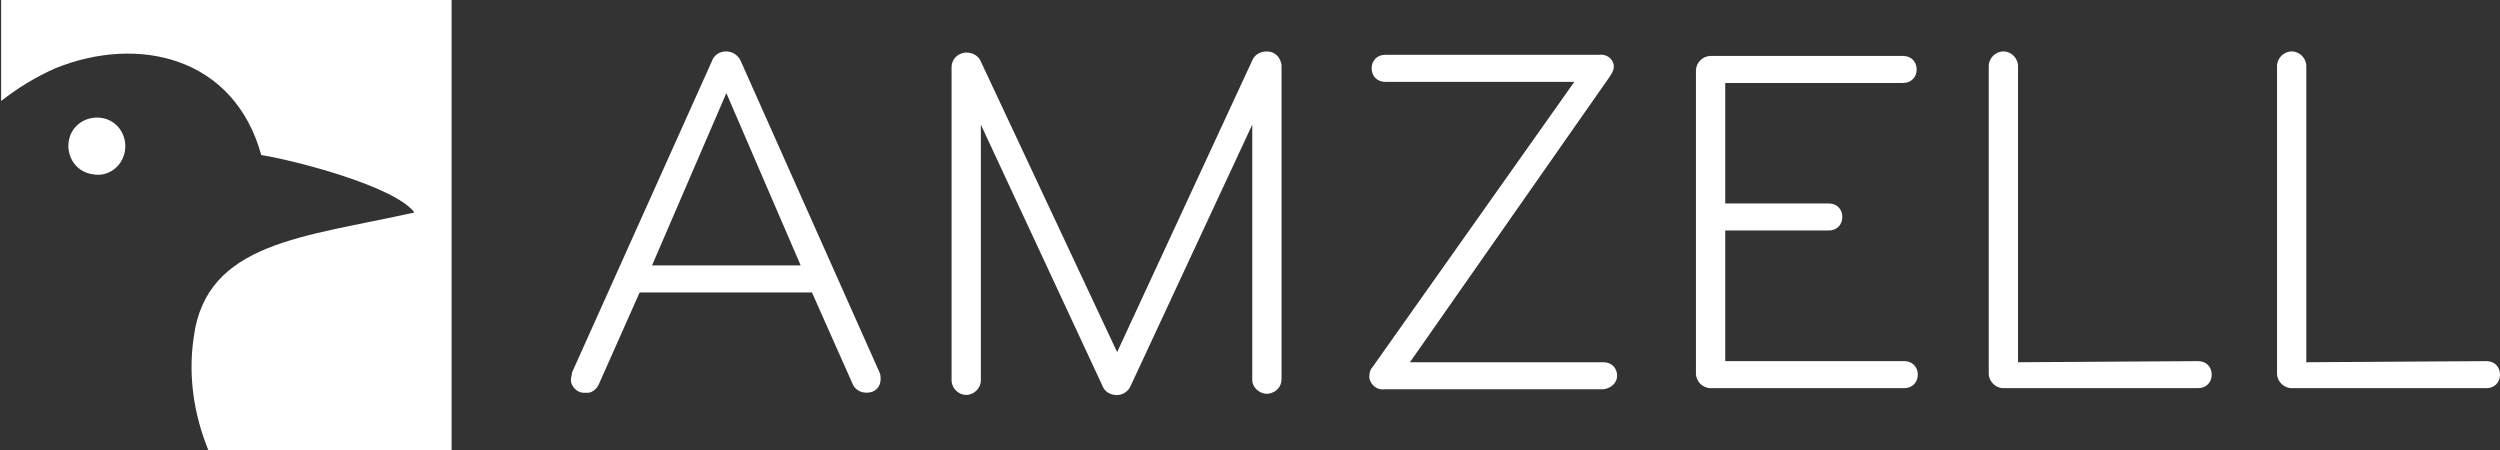
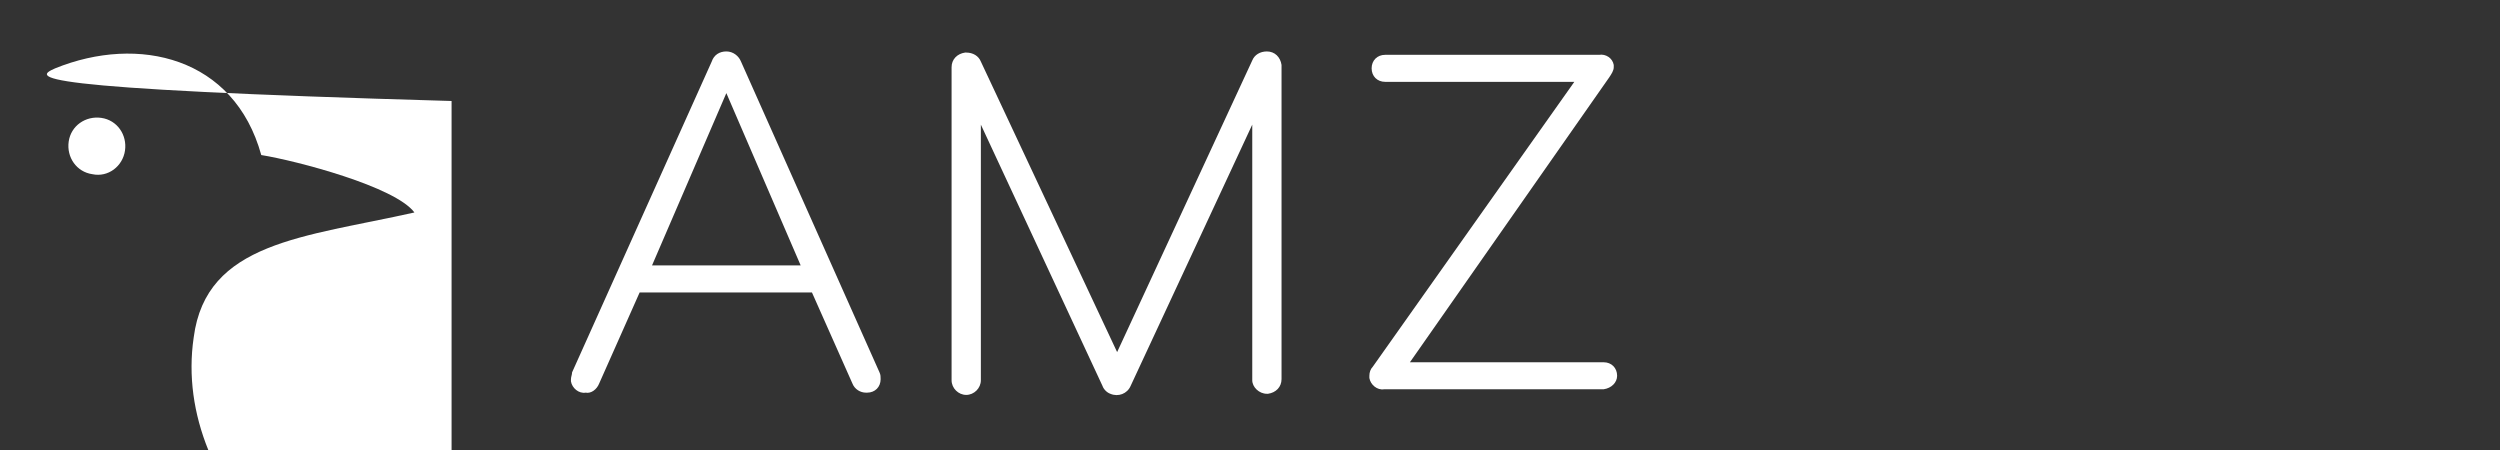
<svg xmlns="http://www.w3.org/2000/svg" version="1.1" id="Ebene_1" x="0px" y="0px" viewBox="0 0 222 40" style="enable-background:new 0 0 222 40;" xml:space="preserve">
  <rect x="0" y="0" width="222" height="40" fill="#333333" stroke="none" />
  <style type="text/css">
	.st0{fill:#FFFFFF;}
</style>
  <g id="Komponente_53_4" transform="translate(332 51.268)">
    <path id="Pfad_158618" class="st0" d="M-260.9-27.7l-6.6-15.3l-6.6,15.3H-260.9z M-253.9-18.2c0.1,0.2,0.1,0.4,0.1,0.6   c0,0.7-0.5,1.2-1.2,1.2c0,0,0,0-0.1,0c-0.5,0-1-0.3-1.2-0.8l-3.6-8.1h-15.3l-3.6,8.1c-0.2,0.5-0.7,0.9-1.2,0.8   c-0.6,0.1-1.2-0.4-1.3-1c0-0.1,0-0.1,0-0.2c0-0.2,0.1-0.4,0.1-0.6l12.4-27.6c0.2-0.6,0.7-0.9,1.3-0.9c0.6,0,1.1,0.4,1.3,0.9   L-253.9-18.2z" />
    <path id="Pfad_158619" class="st0" d="M-220.8-45.9c0.2-0.5,0.7-0.8,1.3-0.8c0.7,0,1.2,0.5,1.3,1.2c0,0,0,0.1,0,0.1v27.8   c0,0.7-0.5,1.2-1.2,1.3c0,0-0.1,0-0.1,0c-0.7,0-1.3-0.6-1.3-1.2c0,0,0,0,0,0v-22.7l-10.8,23.2c-0.3,0.7-1.1,1-1.8,0.7   c-0.3-0.1-0.6-0.4-0.7-0.7l-10.8-23.2v22.7c0,0.7-0.6,1.3-1.3,1.3c-0.7,0-1.3-0.6-1.3-1.3v-27.8c0-0.7,0.5-1.2,1.2-1.3   c0,0,0.1,0,0.1,0c0.6,0,1.1,0.3,1.3,0.8l12.1,25.8L-220.8-45.9z" />
    <path id="Pfad_158620" class="st0" d="M-189.6-16.7h-19.5c-0.6,0.1-1.2-0.4-1.3-1c0-0.1,0-0.1,0-0.2c0-0.3,0.1-0.6,0.3-0.8   l17.9-25.3H-209c-0.7,0-1.2-0.5-1.2-1.2s0.5-1.2,1.2-1.2h19c0.6-0.1,1.2,0.3,1.3,0.9c0,0.1,0,0.2,0,0.2c0,0.3-0.2,0.6-0.4,0.9   l-17.7,25.3h17.2c0.7,0,1.2,0.5,1.2,1.2C-188.4-17.3-188.9-16.8-189.6-16.7C-189.5-16.7-189.5-16.7-189.6-16.7" />
-     <path id="Pfad_158621" class="st0" d="M-178.8-19.2h15.9c0.7,0,1.2,0.5,1.2,1.2c0,0.7-0.5,1.2-1.2,1.2h-17.2   c-0.7,0-1.3-0.6-1.3-1.3c0,0,0,0,0,0V-45c0-0.7,0.6-1.3,1.3-1.3c0,0,0,0,0,0h17.1c0.7,0,1.2,0.5,1.2,1.2s-0.5,1.2-1.2,1.2h-15.8   v10.7h9.2c0.7,0,1.2,0.5,1.2,1.2c0,0.7-0.5,1.2-1.2,1.2h-9.2L-178.8-19.2L-178.8-19.2z" />
-     <path id="Pfad_158622" class="st0" d="M-136.8-19.2c0.7,0,1.2,0.5,1.2,1.2c0,0.7-0.5,1.2-1.2,1.2h-17.3c-0.7,0-1.3-0.6-1.3-1.3   c0,0,0,0,0,0v-27.3c0-0.7,0.6-1.3,1.3-1.3c0.7,0,1.3,0.6,1.3,1.3v26.3L-136.8-19.2L-136.8-19.2z" />
-     <path id="Pfad_158623" class="st0" d="M-111.2-19.2c0.7,0,1.2,0.5,1.2,1.2c0,0.7-0.5,1.2-1.2,1.2h-17.3c-0.7,0-1.3-0.6-1.3-1.3   c0,0,0,0,0,0v-27.3c0-0.7,0.6-1.3,1.3-1.3c0.7,0,1.3,0.6,1.3,1.3v26.3L-111.2-19.2L-111.2-19.2z" />
    <path id="Pfad_158624" class="st0" d="M-320.9-37.9c0.2-1.4-0.7-2.7-2.1-2.9c-1.4-0.2-2.7,0.7-2.9,2.1s0.7,2.7,2.1,2.9   C-322.4-35.5-321.1-36.5-320.9-37.9C-320.9-37.9-320.9-37.9-320.9-37.9" />
-     <path id="Pfad_158625" class="st0" d="M-327.1-45.2c7.4-3,15.9-1,18.3,7.7c3.1,0.5,11.9,2.8,13.6,5.1c-9.8,2.2-18.5,2.6-19.6,11.1   c-0.5,3.4,0,6.8,1.3,10h21.6v-40h-40v9C-330.5-43.4-328.9-44.4-327.1-45.2" />
+     <path id="Pfad_158625" class="st0" d="M-327.1-45.2c7.4-3,15.9-1,18.3,7.7c3.1,0.5,11.9,2.8,13.6,5.1c-9.8,2.2-18.5,2.6-19.6,11.1   c-0.5,3.4,0,6.8,1.3,10h21.6v-40v9C-330.5-43.4-328.9-44.4-327.1-45.2" />
  </g>
</svg>